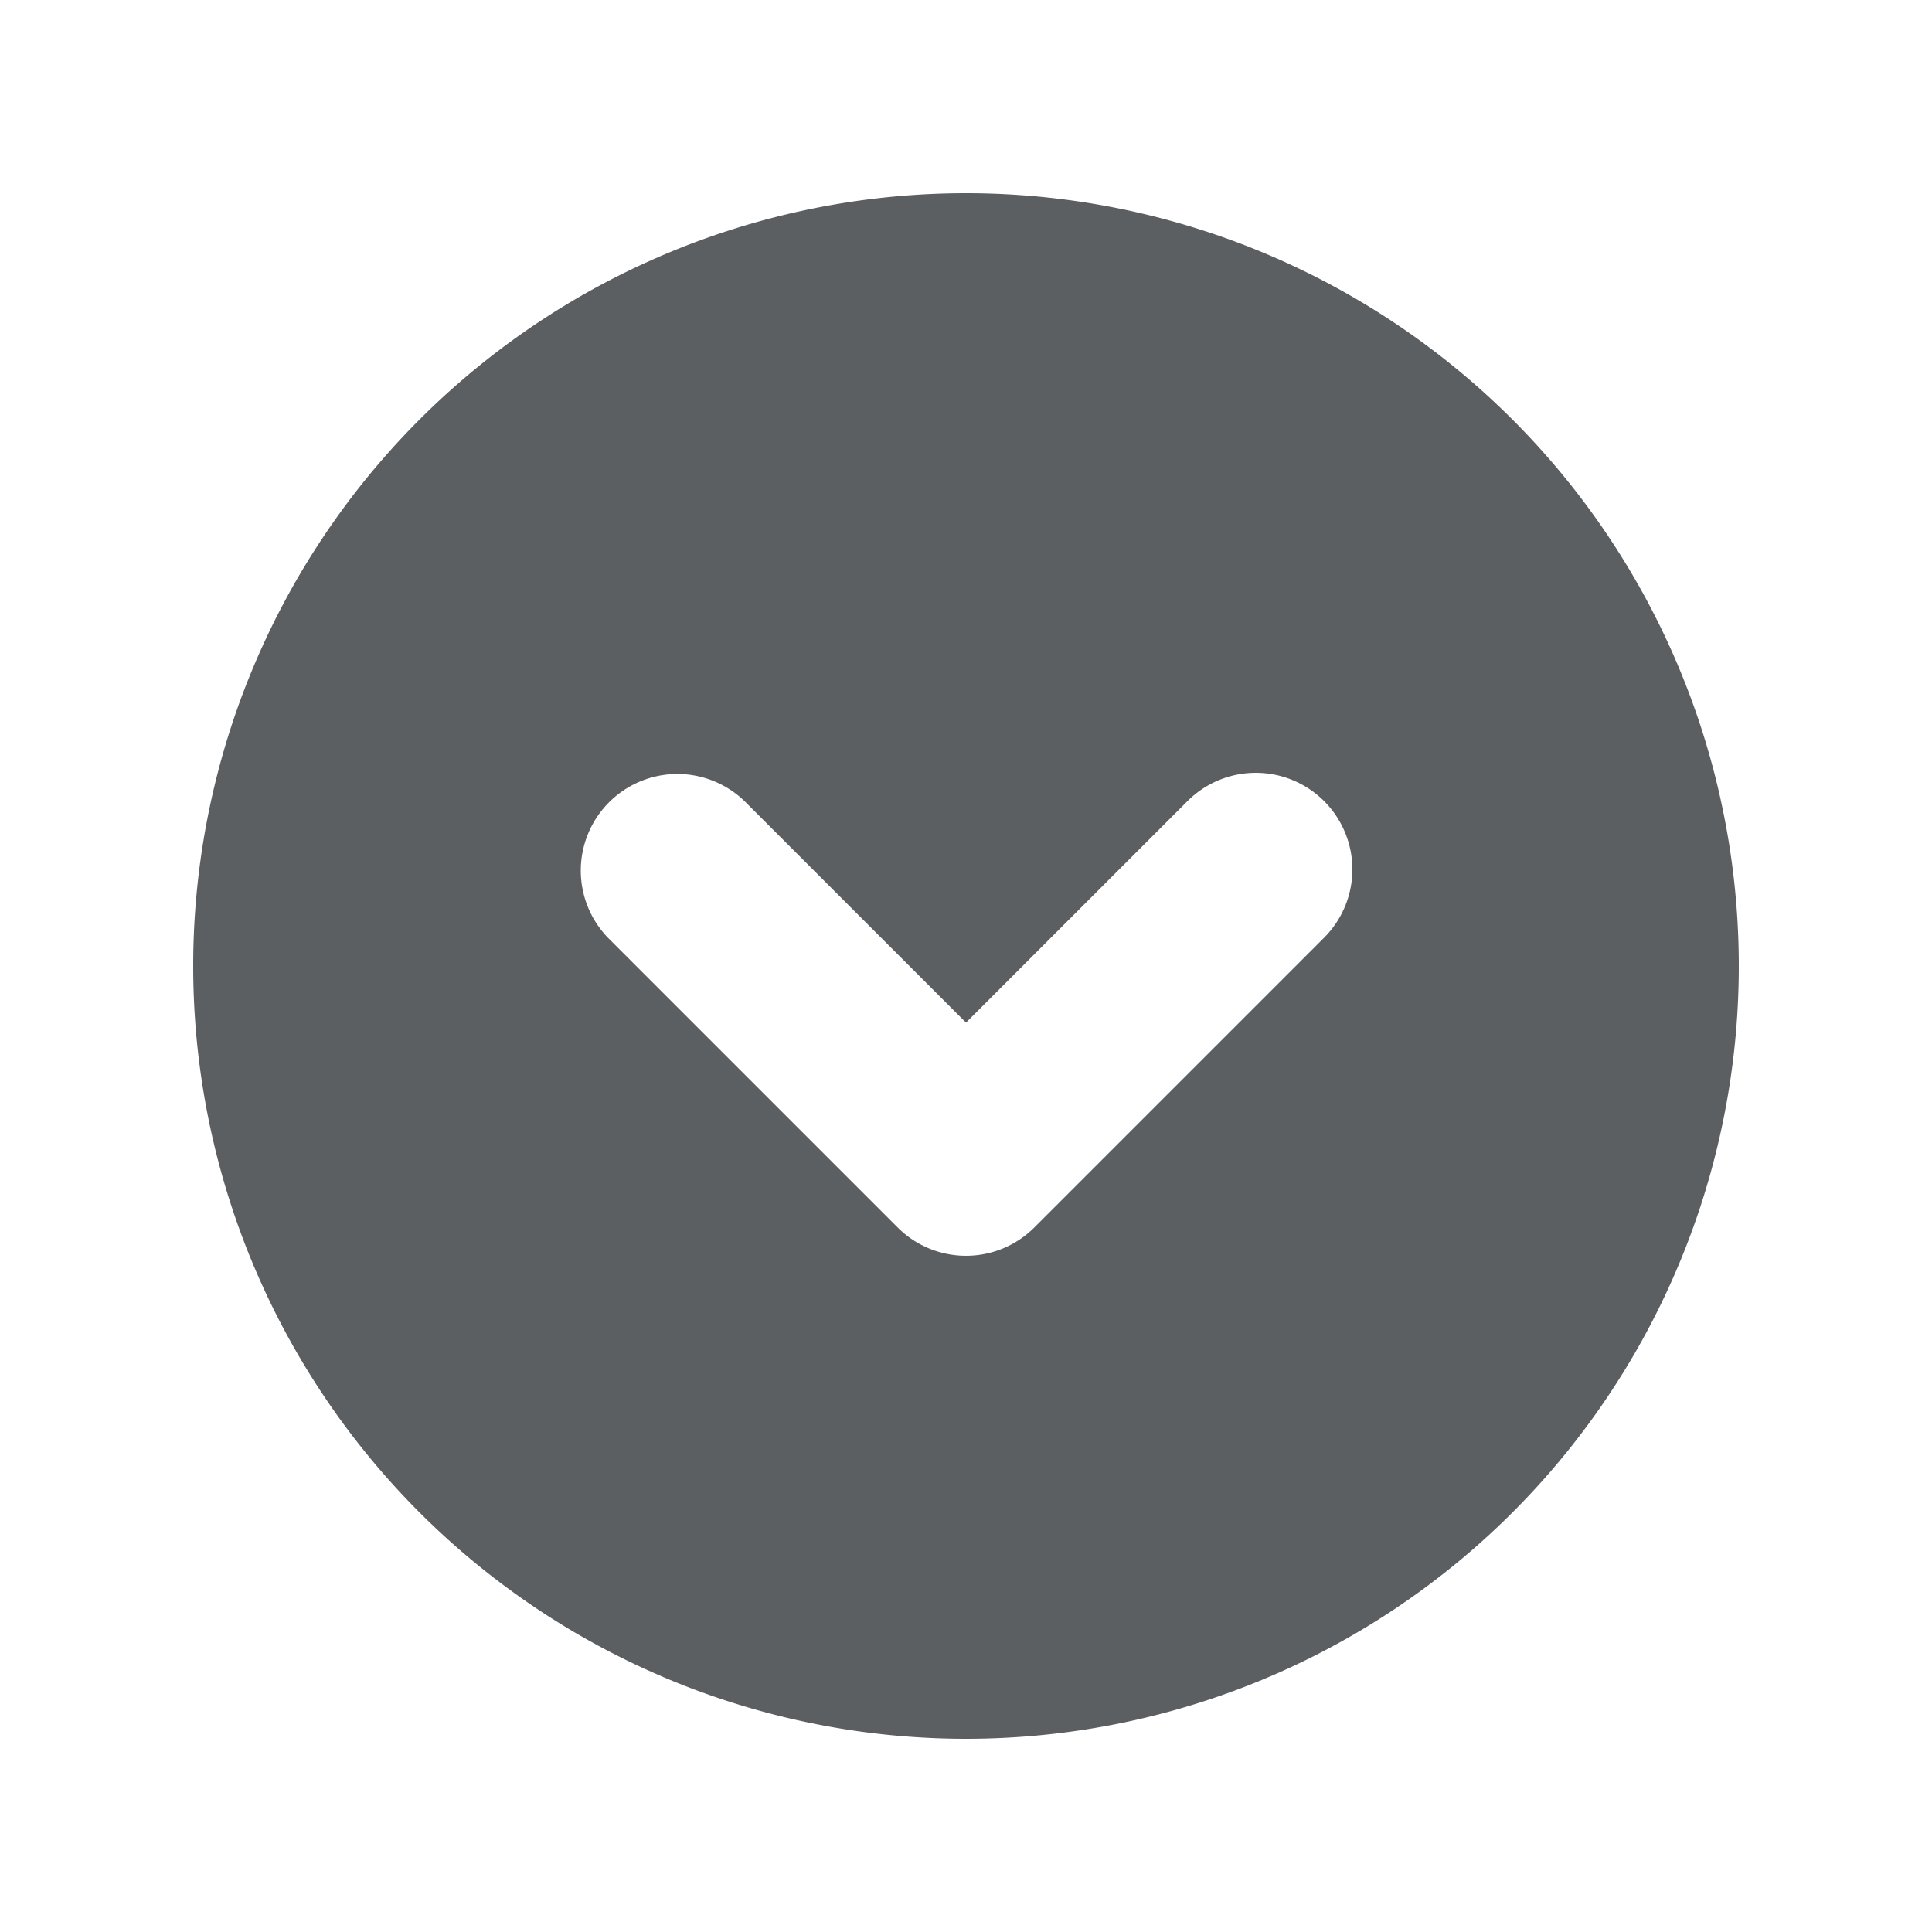
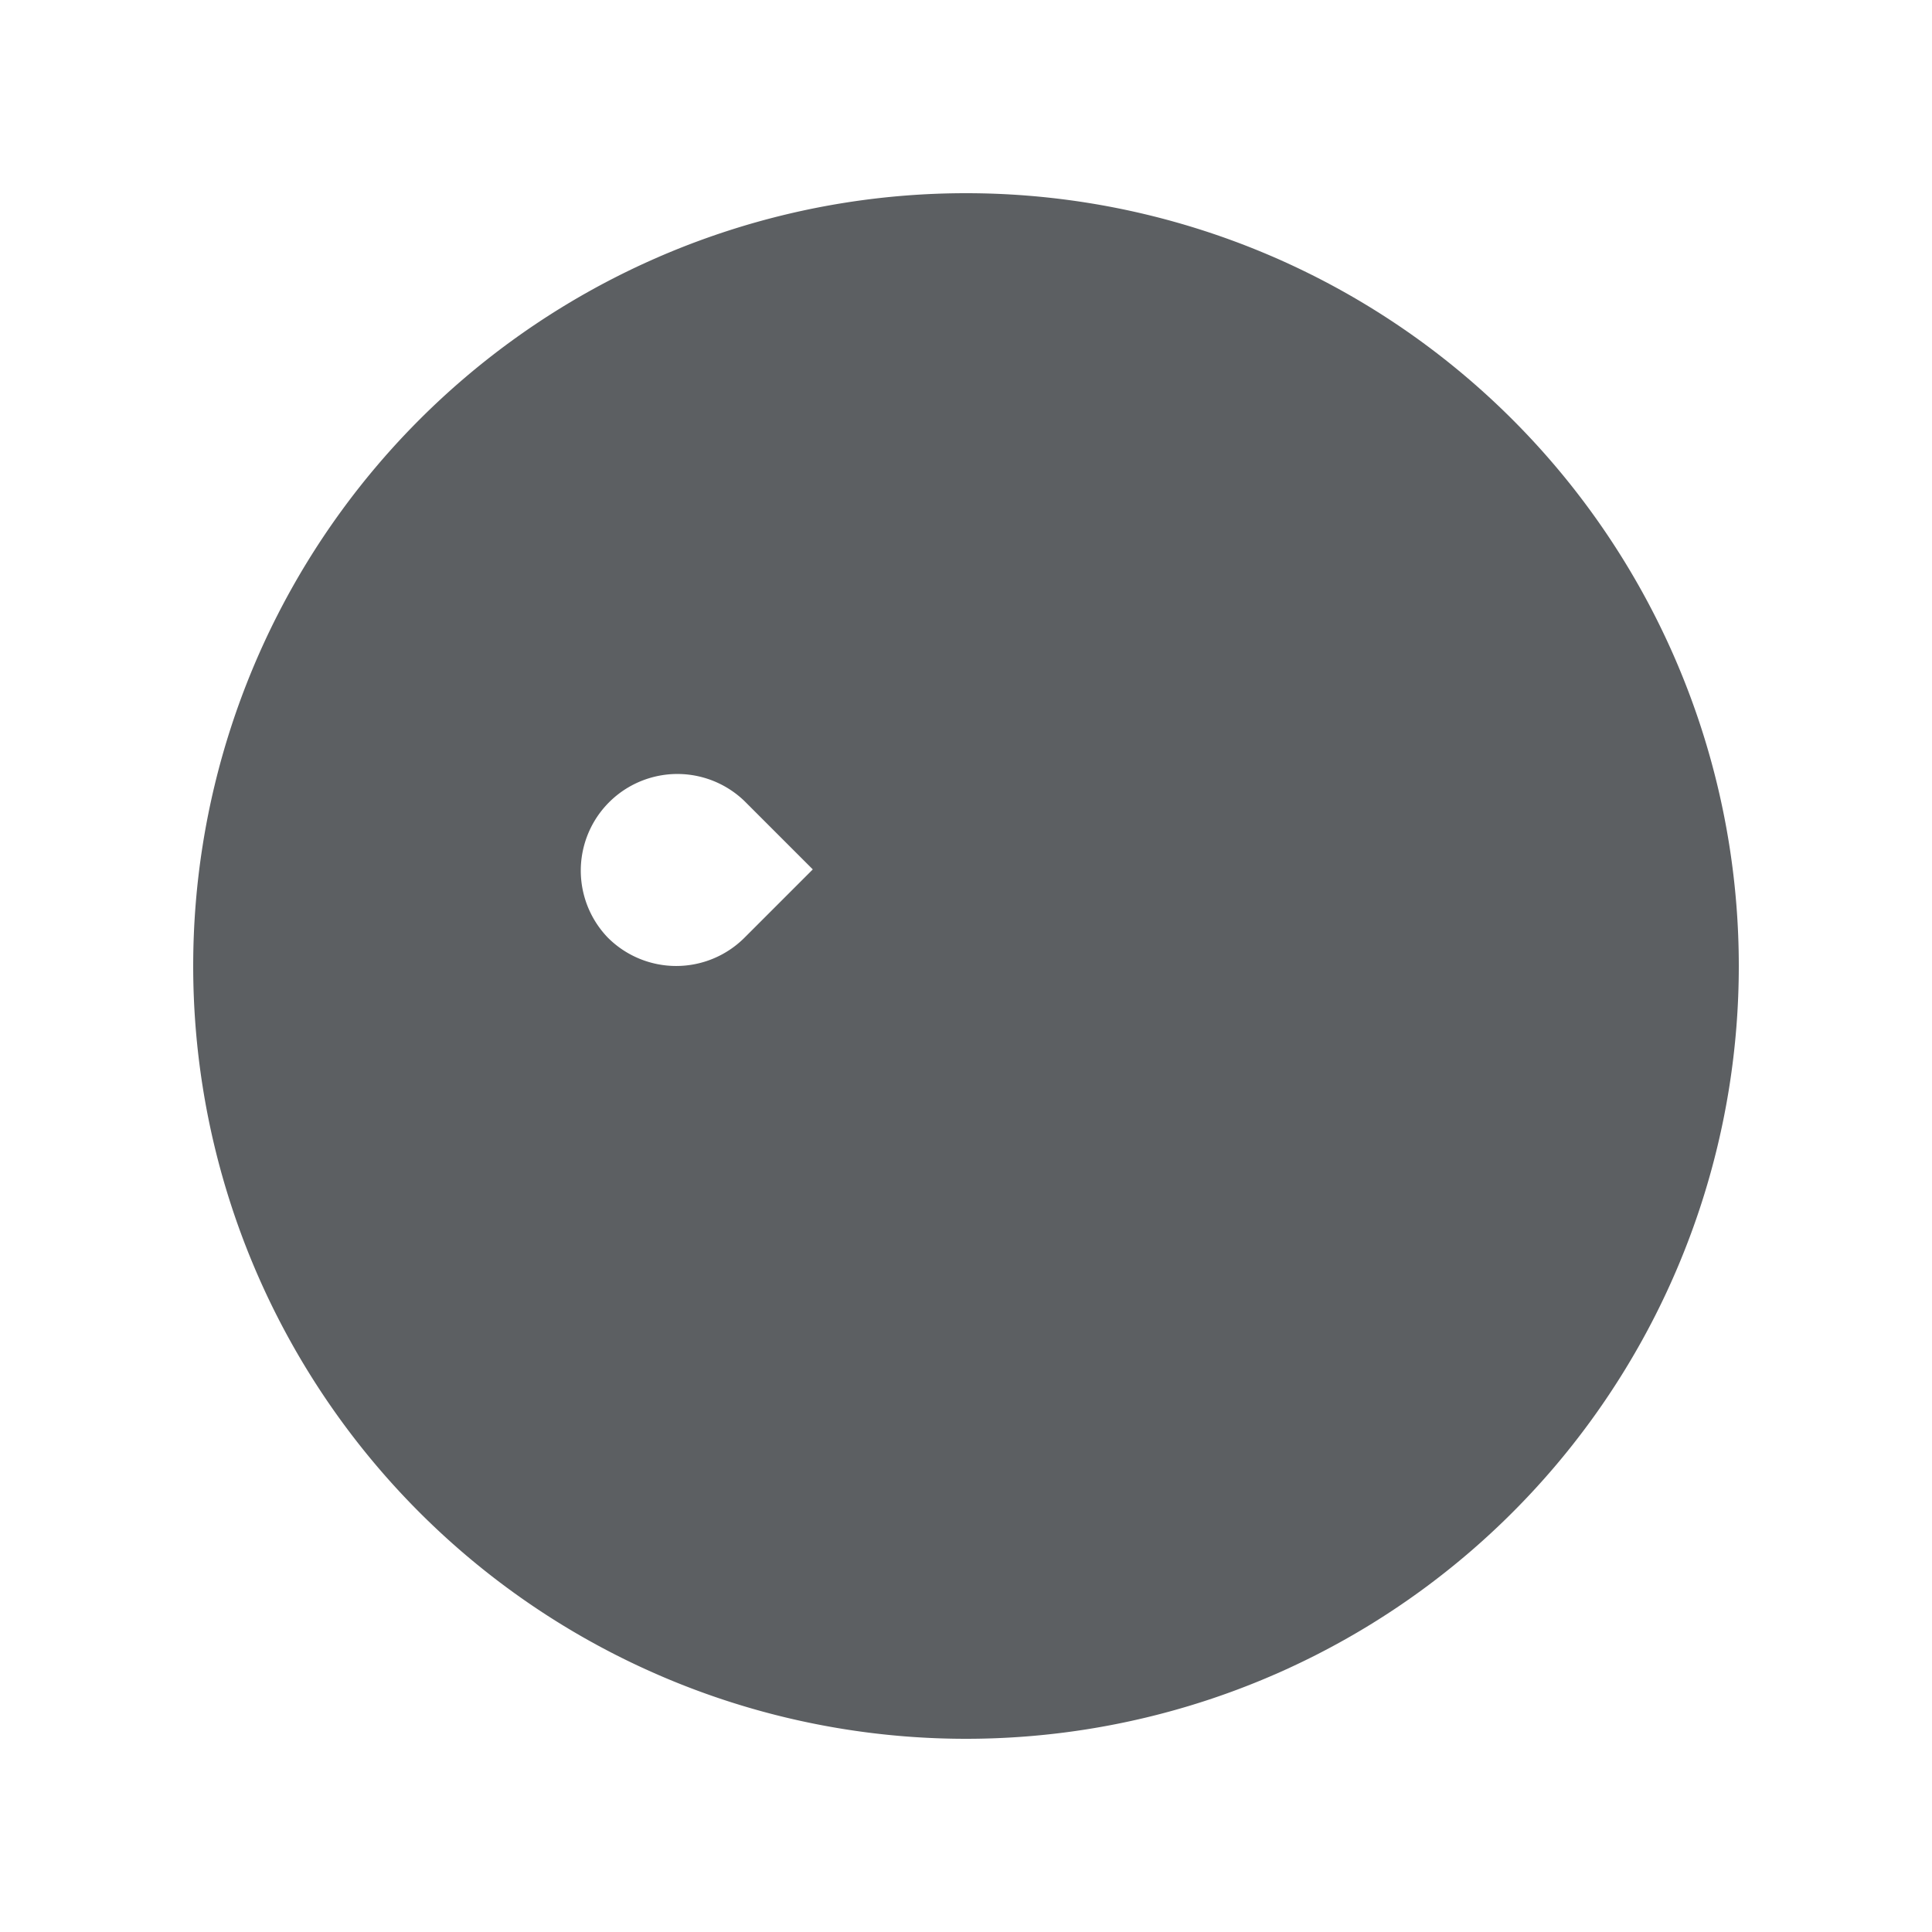
<svg xmlns="http://www.w3.org/2000/svg" width="800px" height="800px" viewBox="0 0 20 20">
-   <path d="M18 10a8 8 0 11-16 0 8 8 0 0116 0zm-4.293-1.707a1 1 0 00-1.414 0L10 10.586 7.707 8.293a1 1 0 00-1.414 1.414l3 3a1 1 0 001.414 0l3-3a1 1 0 000-1.414z" fill="#5C5F62" />
+   <path d="M18 10a8 8 0 11-16 0 8 8 0 0116 0zm-4.293-1.707a1 1 0 00-1.414 0L10 10.586 7.707 8.293a1 1 0 00-1.414 1.414a1 1 0 001.414 0l3-3a1 1 0 000-1.414z" fill="#5C5F62" />
</svg>